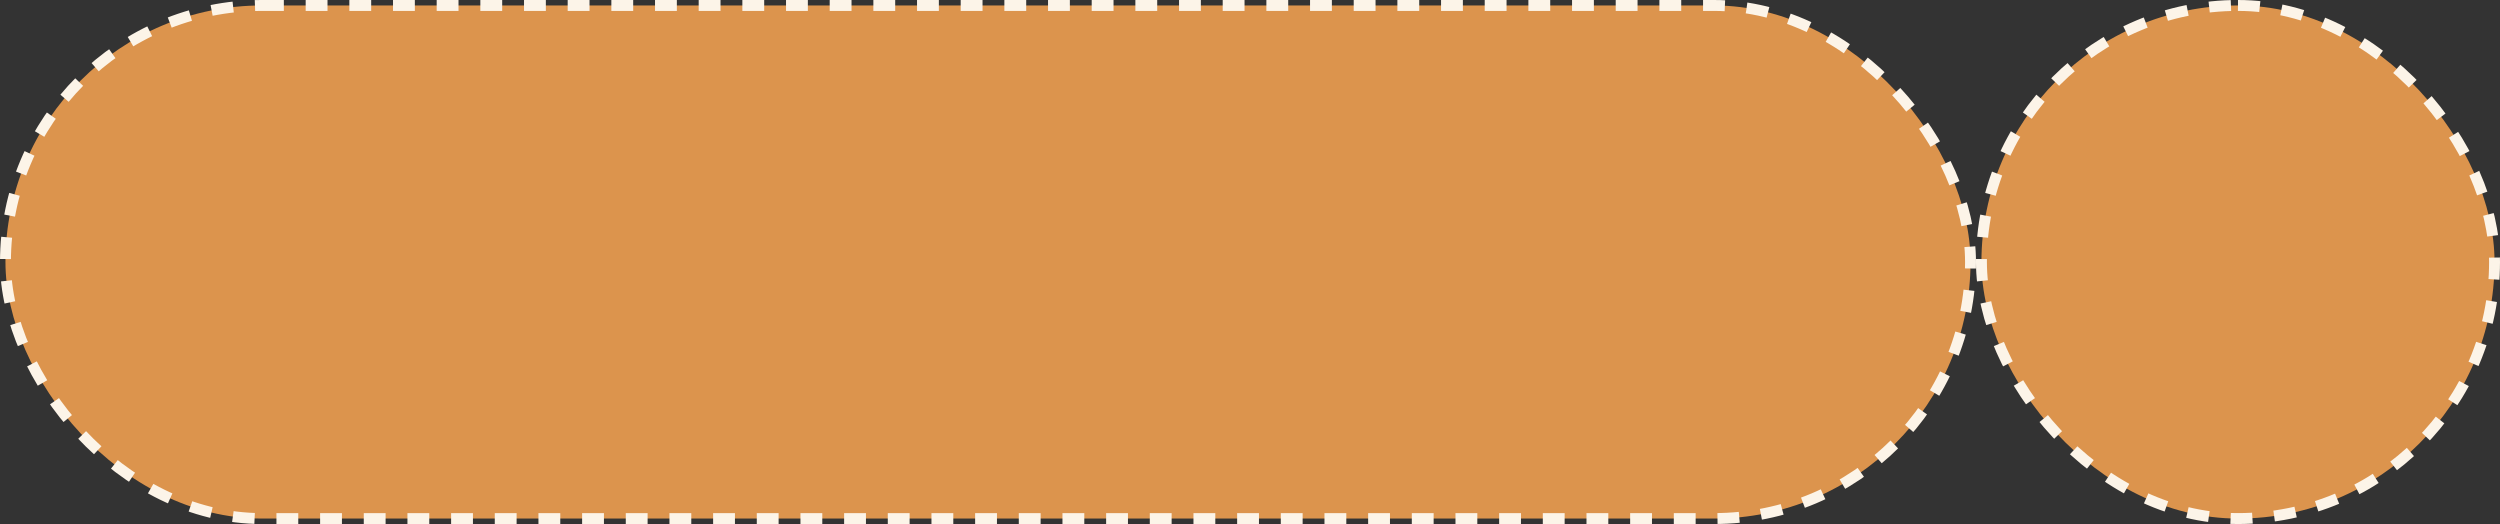
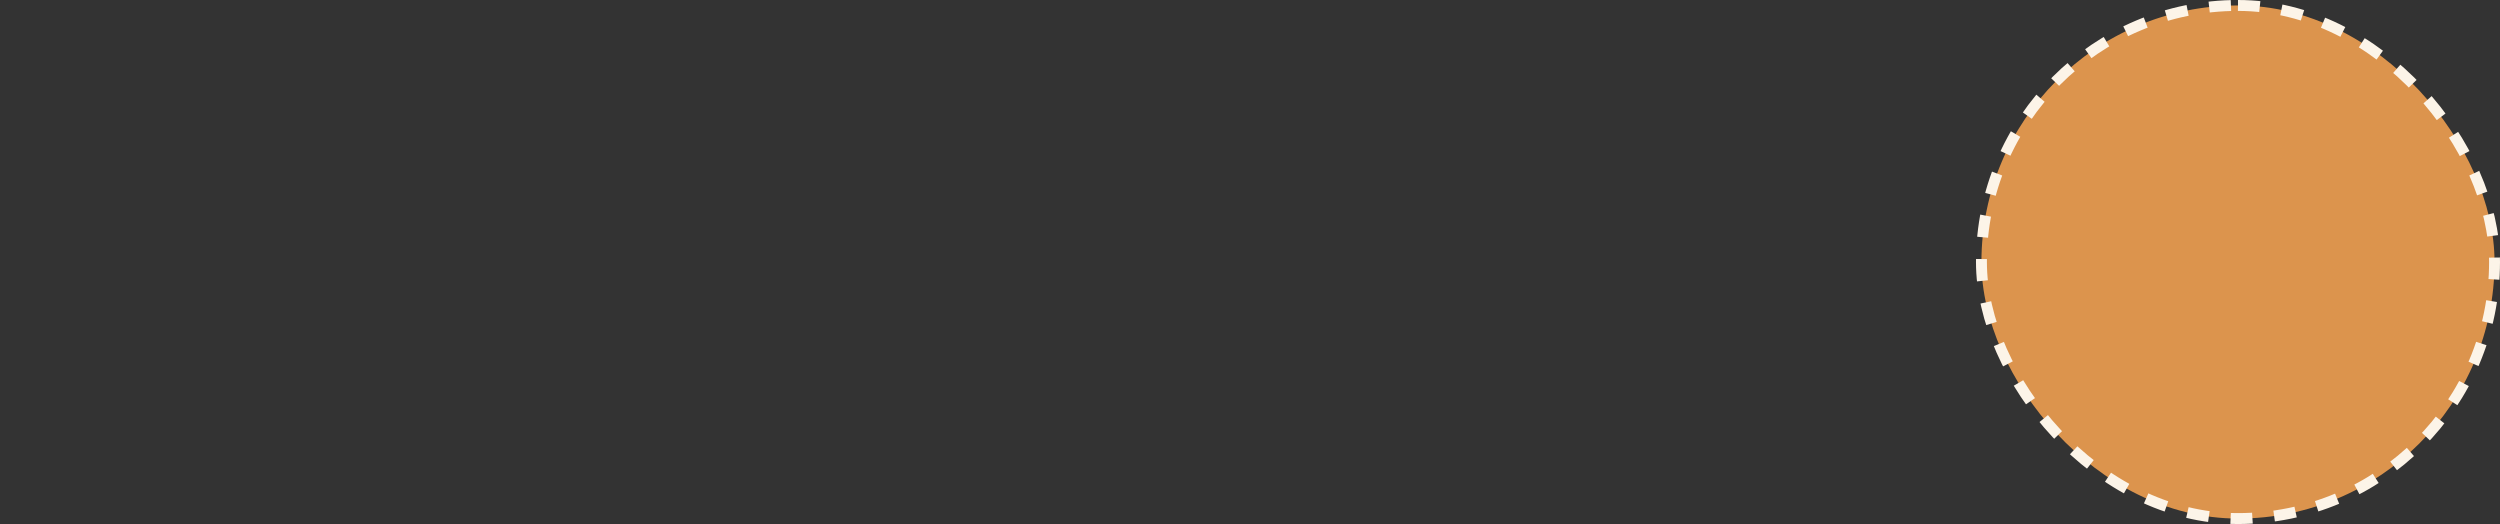
<svg xmlns="http://www.w3.org/2000/svg" width="229" height="48" viewBox="0 0 229 48" fill="none">
  <rect x="0" y="0" width="229" height="48" fill="#333333" stroke="none" />
-   <rect x="0.5" y="0.5" width="180" height="47" rx="23.5" fill="#DC944D" stroke="#FCF4E8" stroke-dasharray="2 2" />
  <rect x="181.5" y="0.5" width="47" height="47" rx="23.5" fill="#DC944D" stroke="#FCF4E8" stroke-dasharray="2 2" />
</svg>